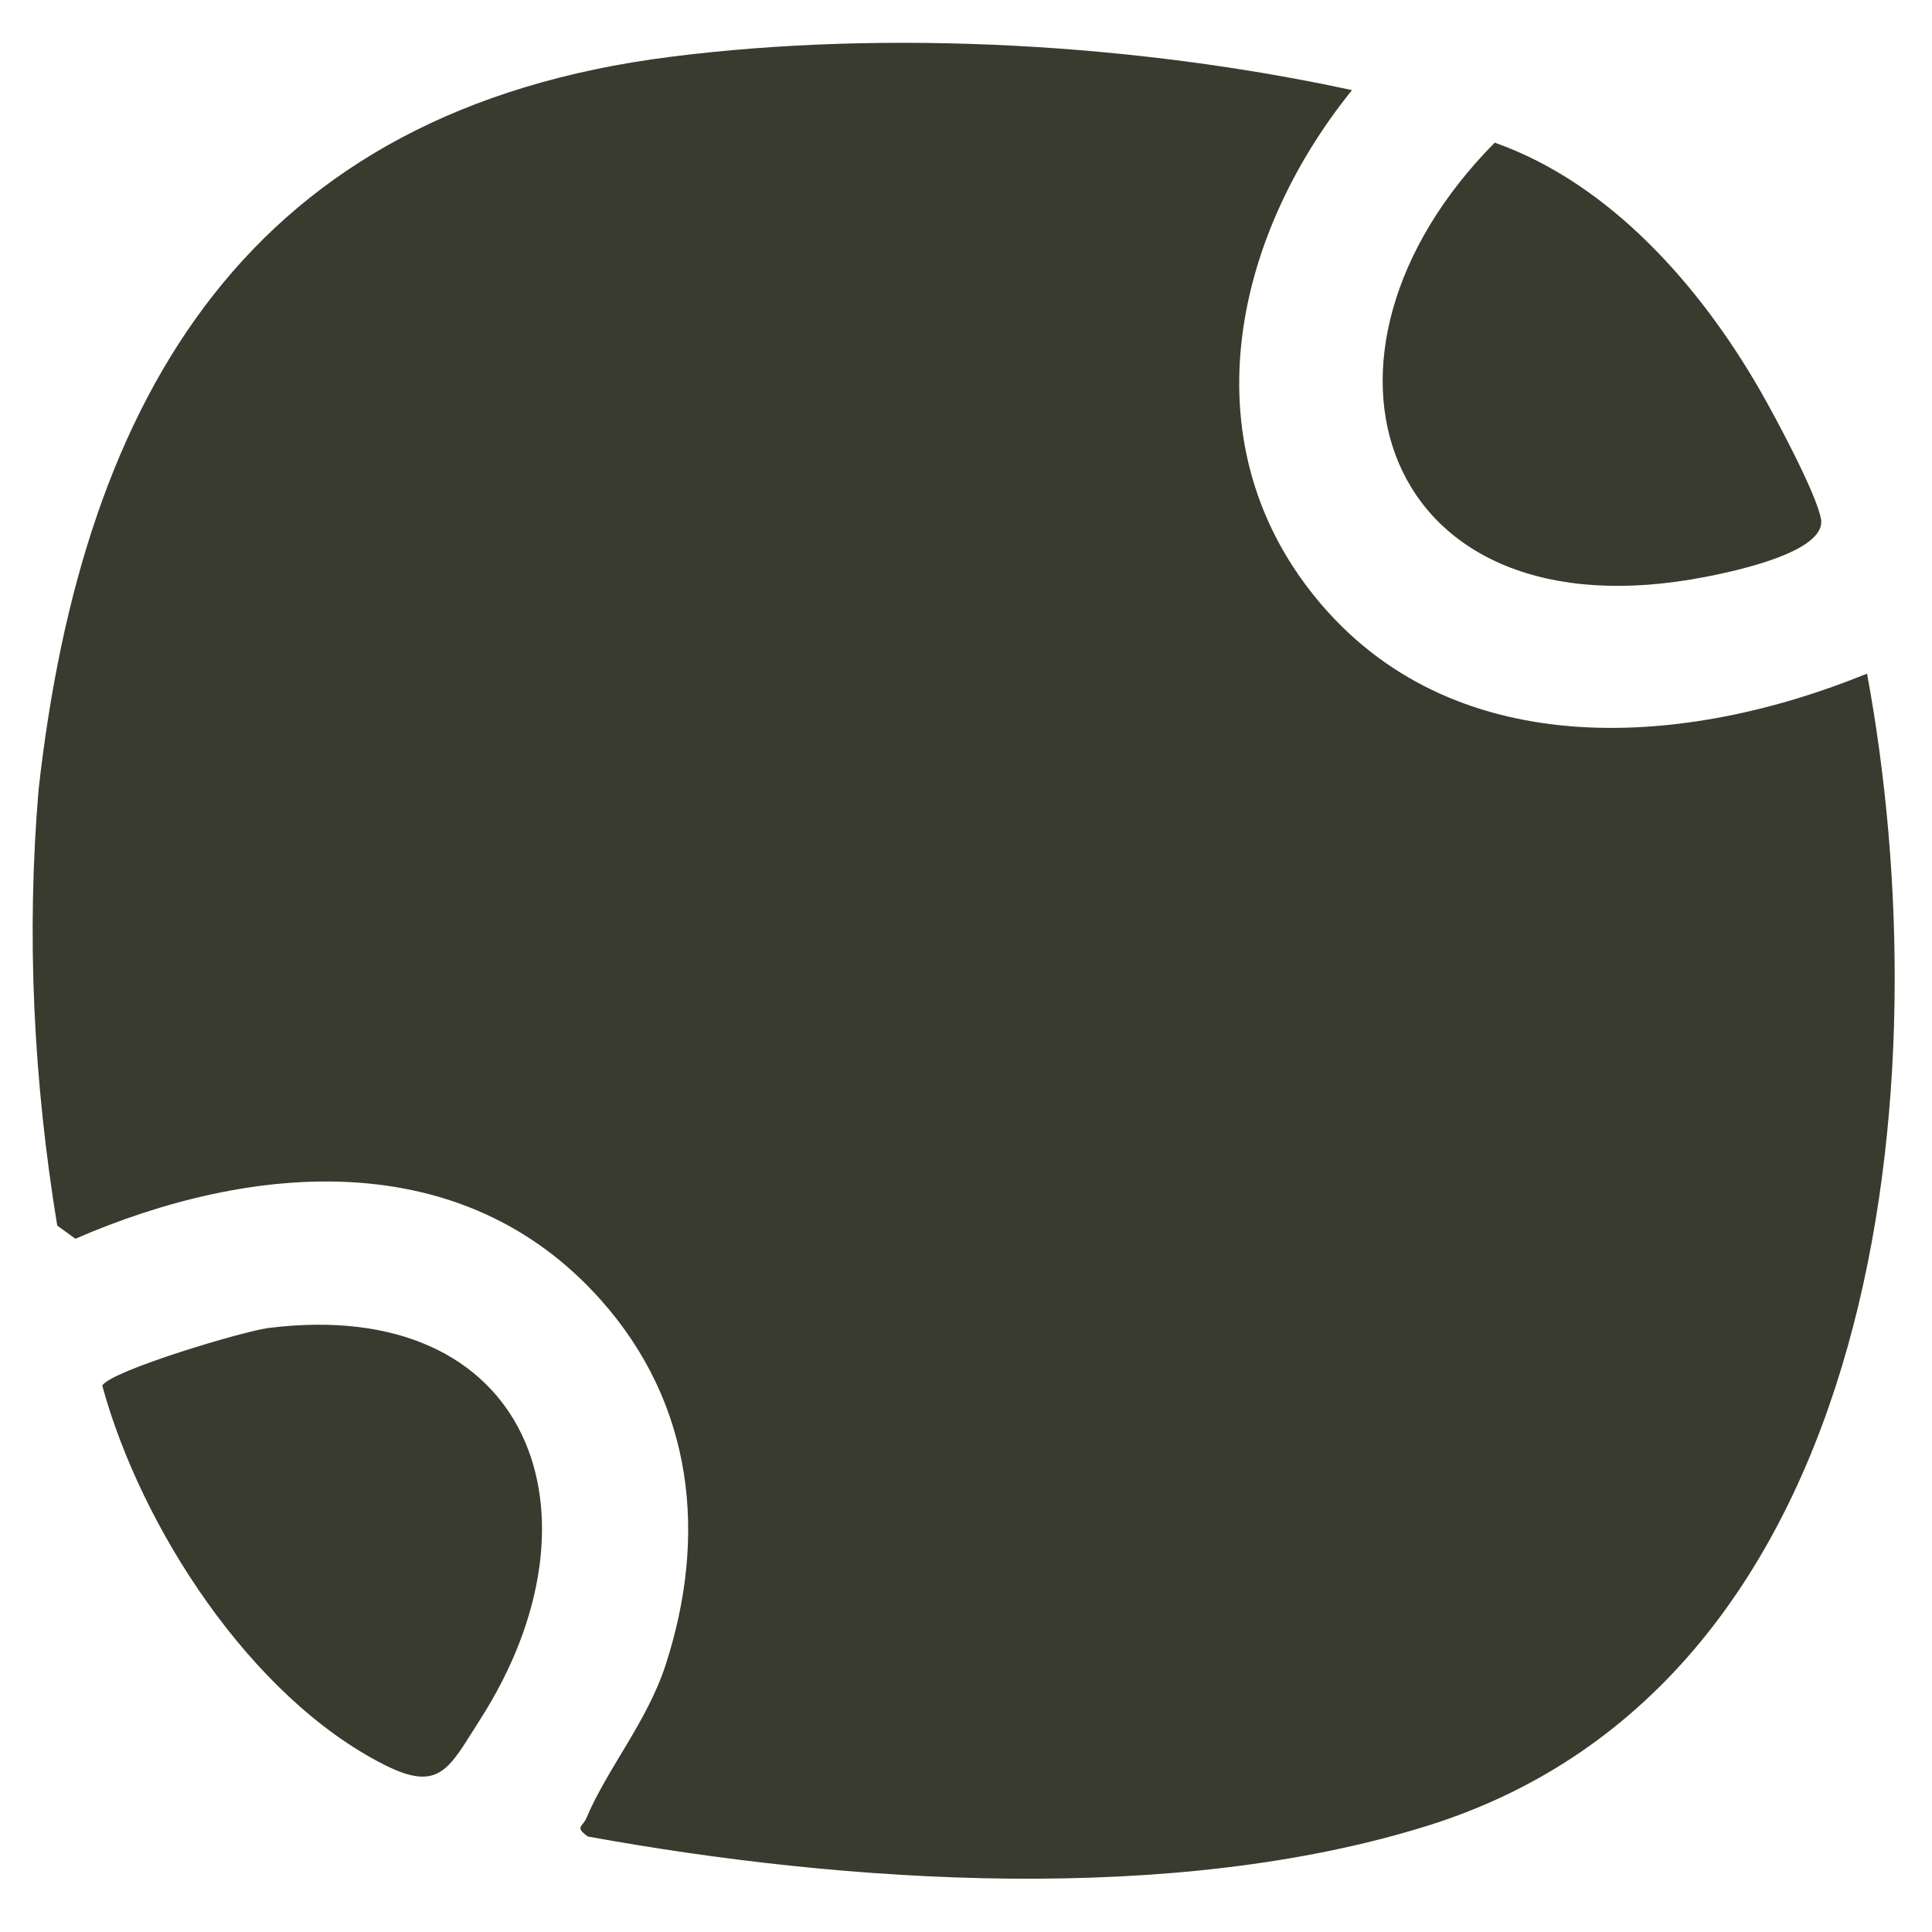
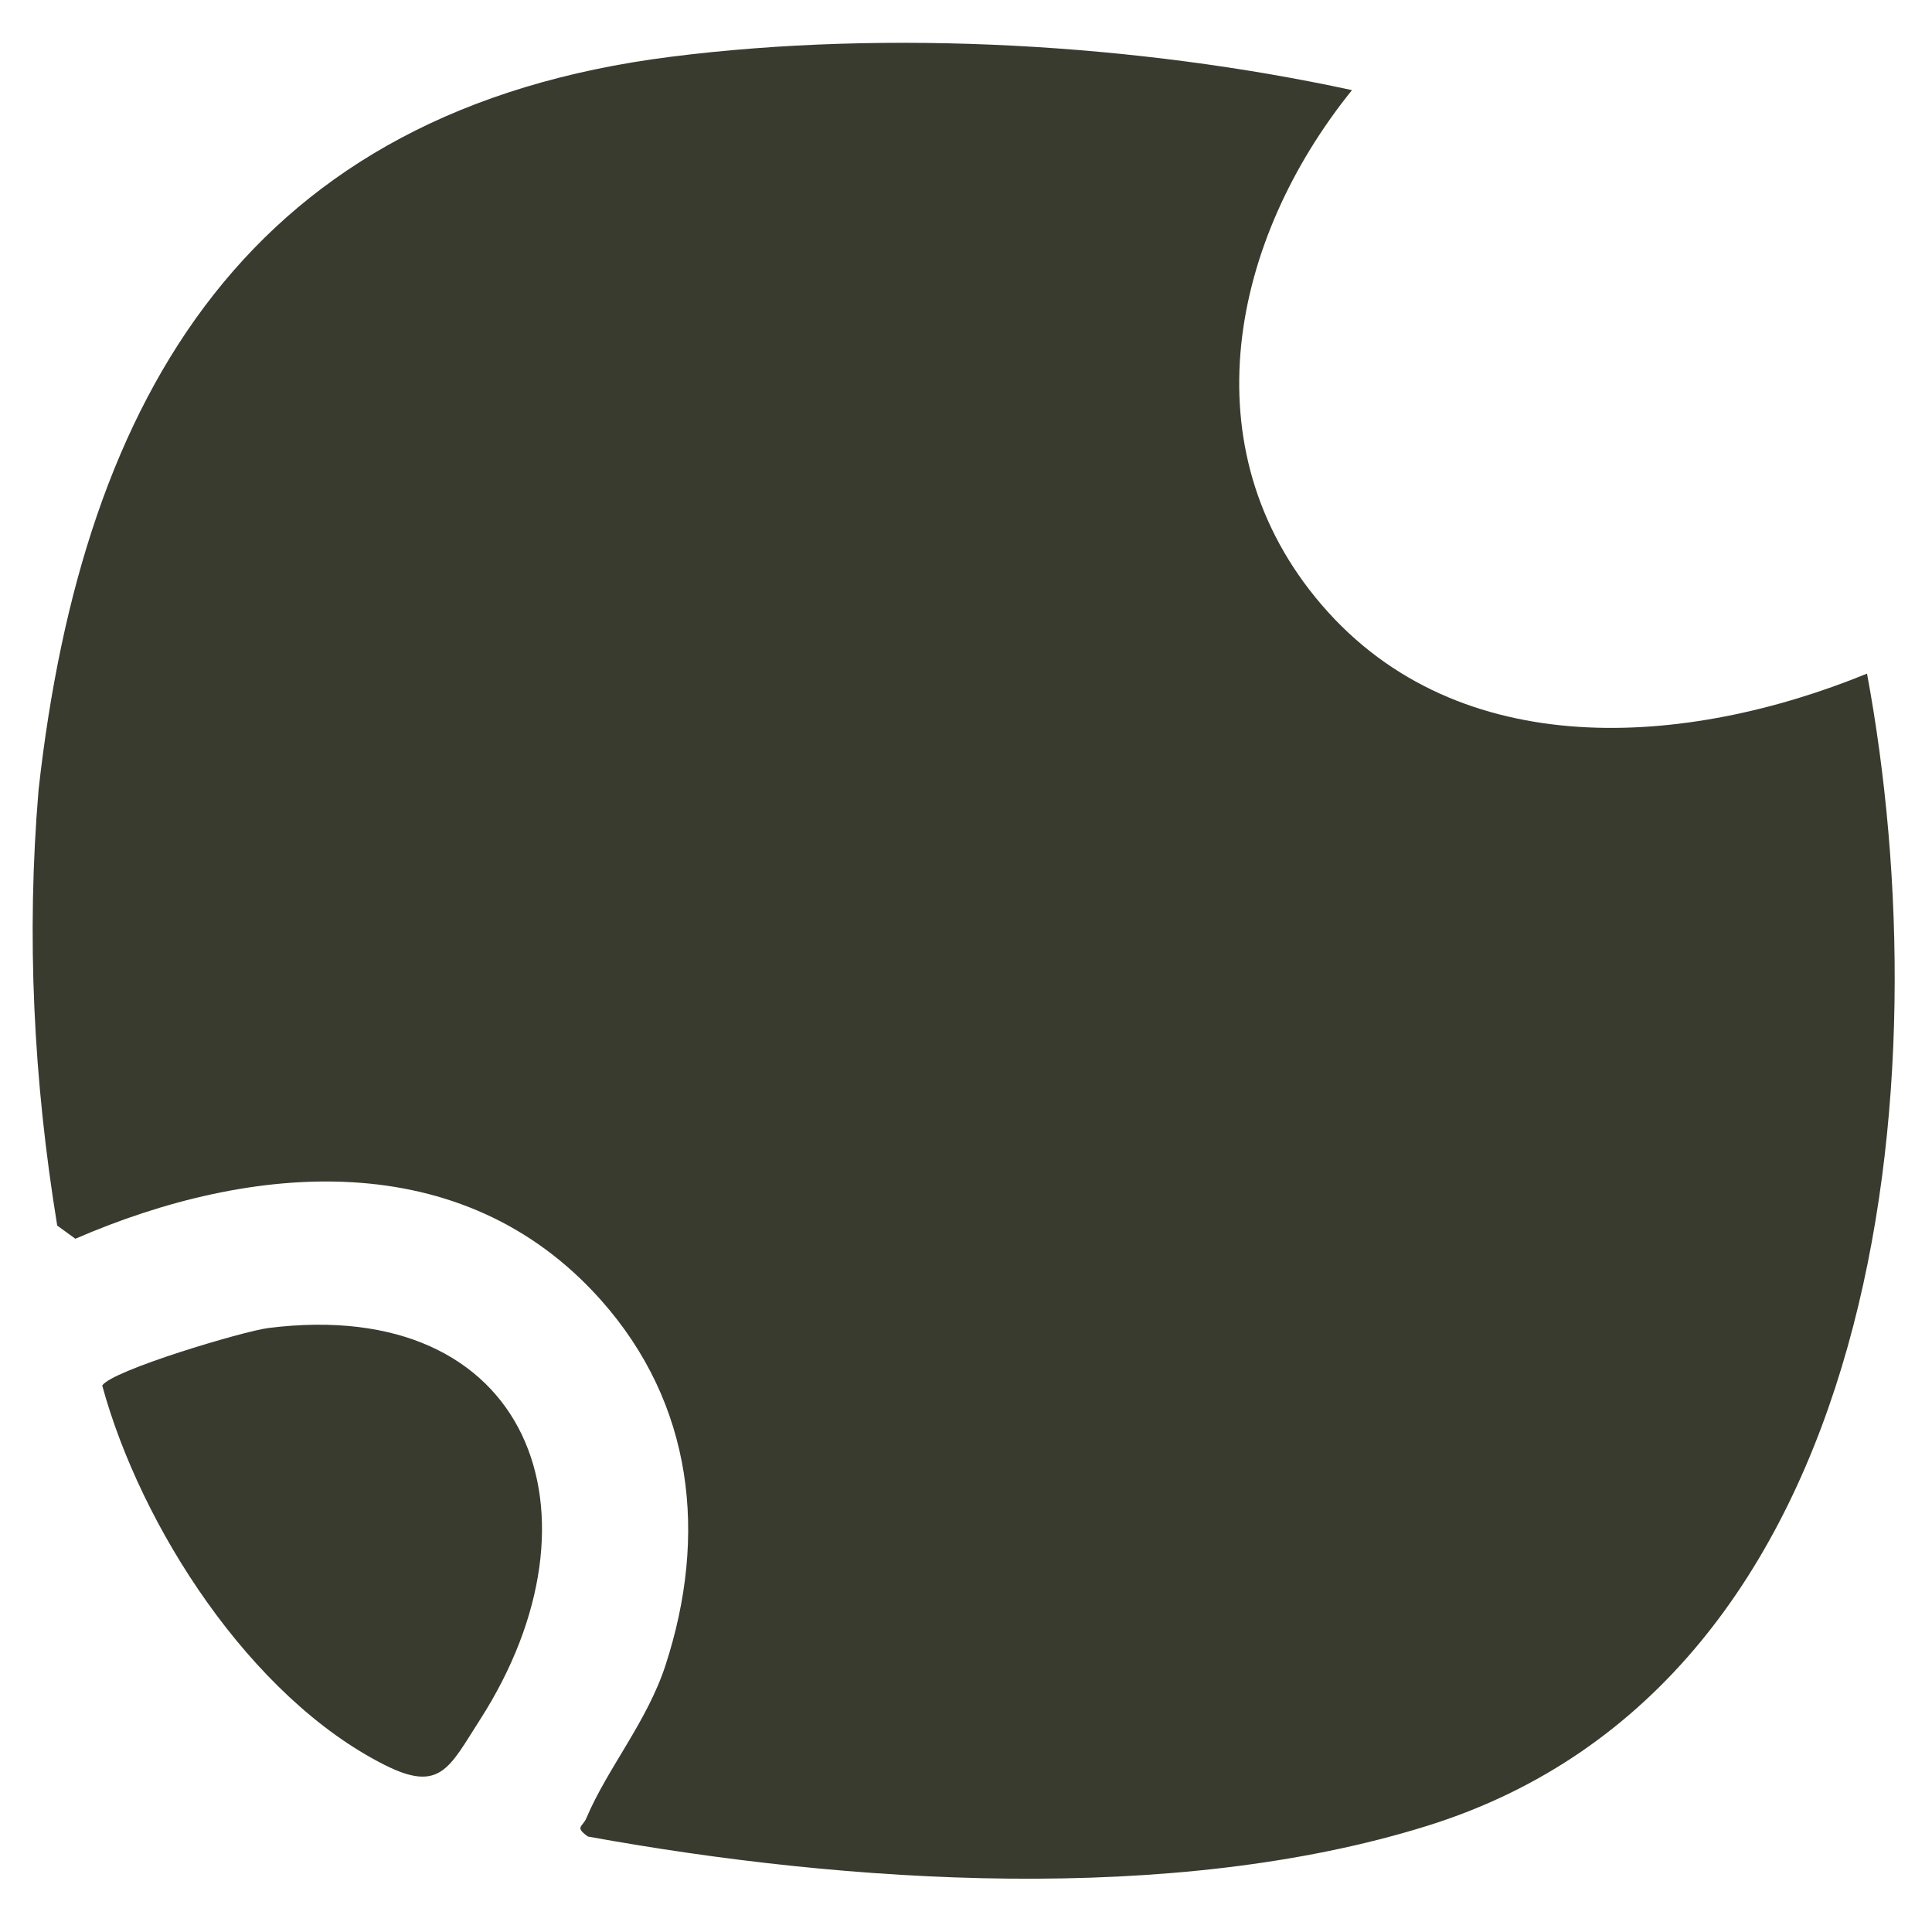
<svg xmlns="http://www.w3.org/2000/svg" viewBox="0 0 595.28 595.28" id="Layer_1">
  <defs>
    <style>.cls-1{fill:#383b2d;}</style>
  </defs>
  <path d="M416.57,27.77c-37.18,46.06-50.76,110.39-9.29,158.66,42.34,49.27,112.61,43.76,167.98,21.12,23.04,124.12,6.14,310.83-135.51,355.02-78.33,24.44-178.68,17.84-258.62,3.29-4.15-3.01-1.64-2.87-.44-5.71,6.5-15.36,18.69-29.65,24.37-47.08,13.05-40.05,8.57-80.49-19.92-112.52-42.7-48-107.54-42.45-161.92-18.87l-5.59-4.06c-7.3-44.64-9.55-89.28-5.74-134.33C25.53,121.07,77.34,33.88,206.62,17.5c67.32-8.53,143.86-4.03,209.95,10.27Z" class="cls-1" />
  <path d="M82.63,409.19c80.83-10.18,105.82,57.53,65.23,120.74-9.44,14.71-12.2,22.51-29.34,13.88-41.4-20.86-75.15-73.43-87.02-116.89,2.79-4.65,43.56-16.77,51.13-17.73Z" class="cls-1" />
-   <path d="M460.56,43.96c35.56,12.55,63.35,44.33,81.71,76.27,4.68,8.13,17.35,31.73,18.8,39.64,1.86,10.21-26.88,16.18-35.45,17.85-100.43,19.62-130.1-68.13-65.06-133.77Z" class="cls-1" />
</svg>